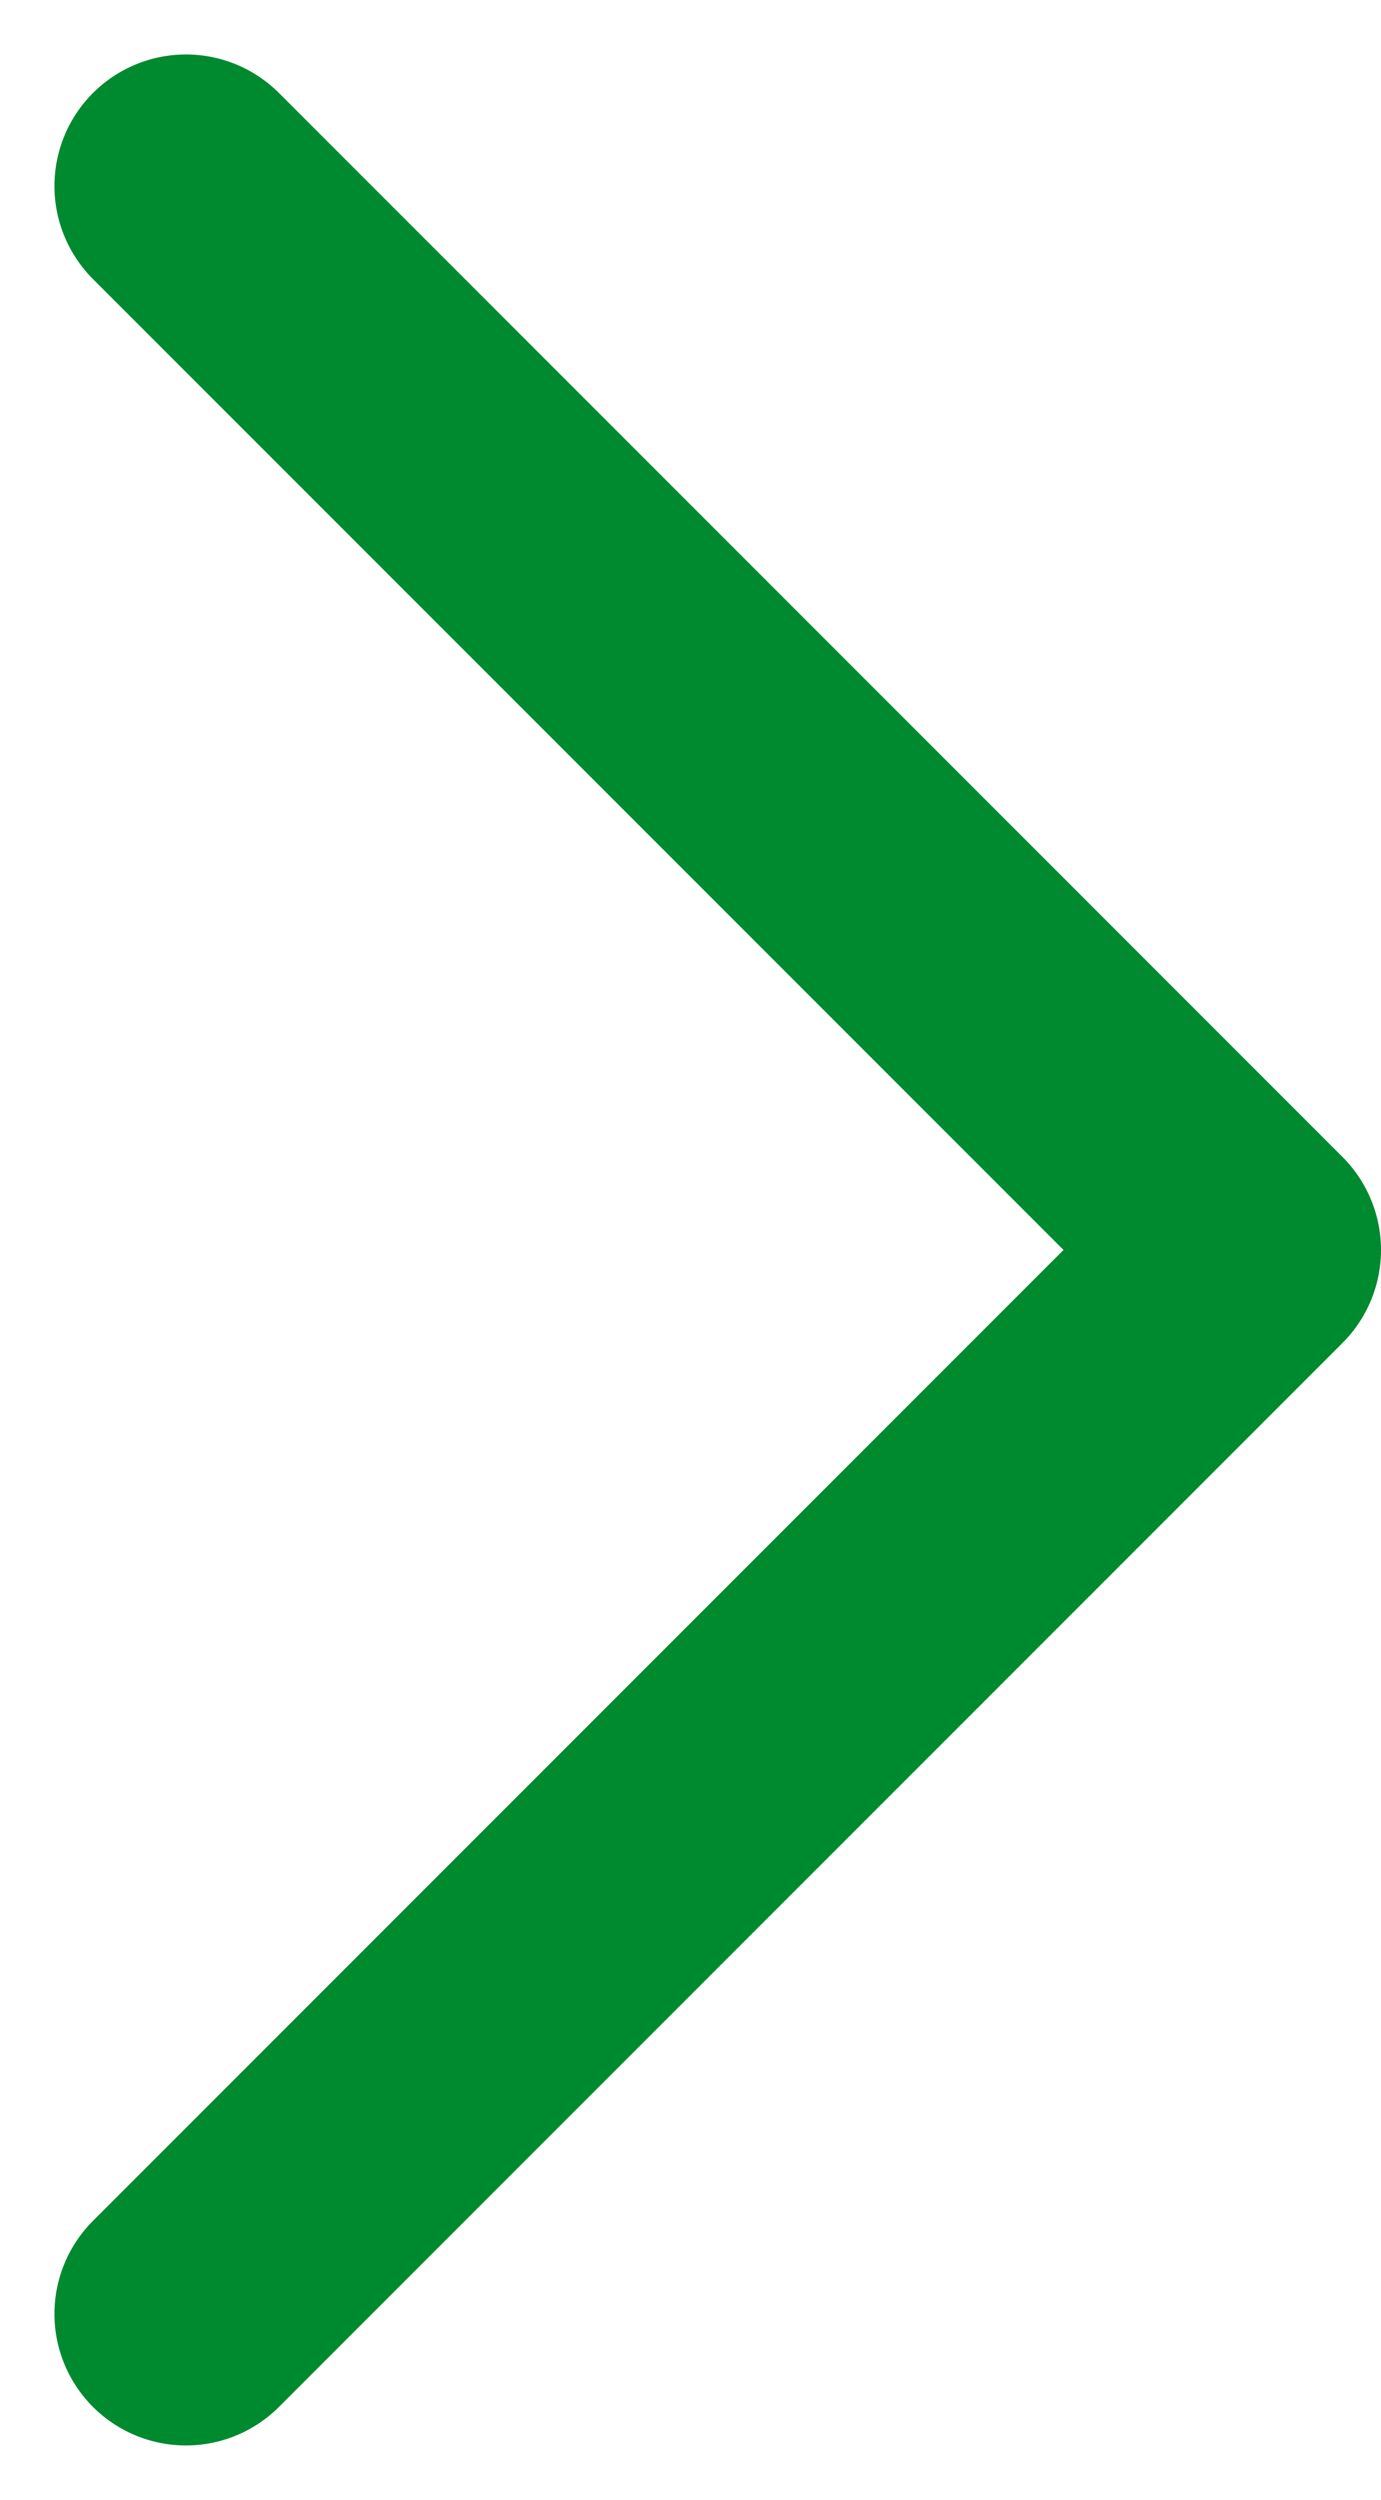
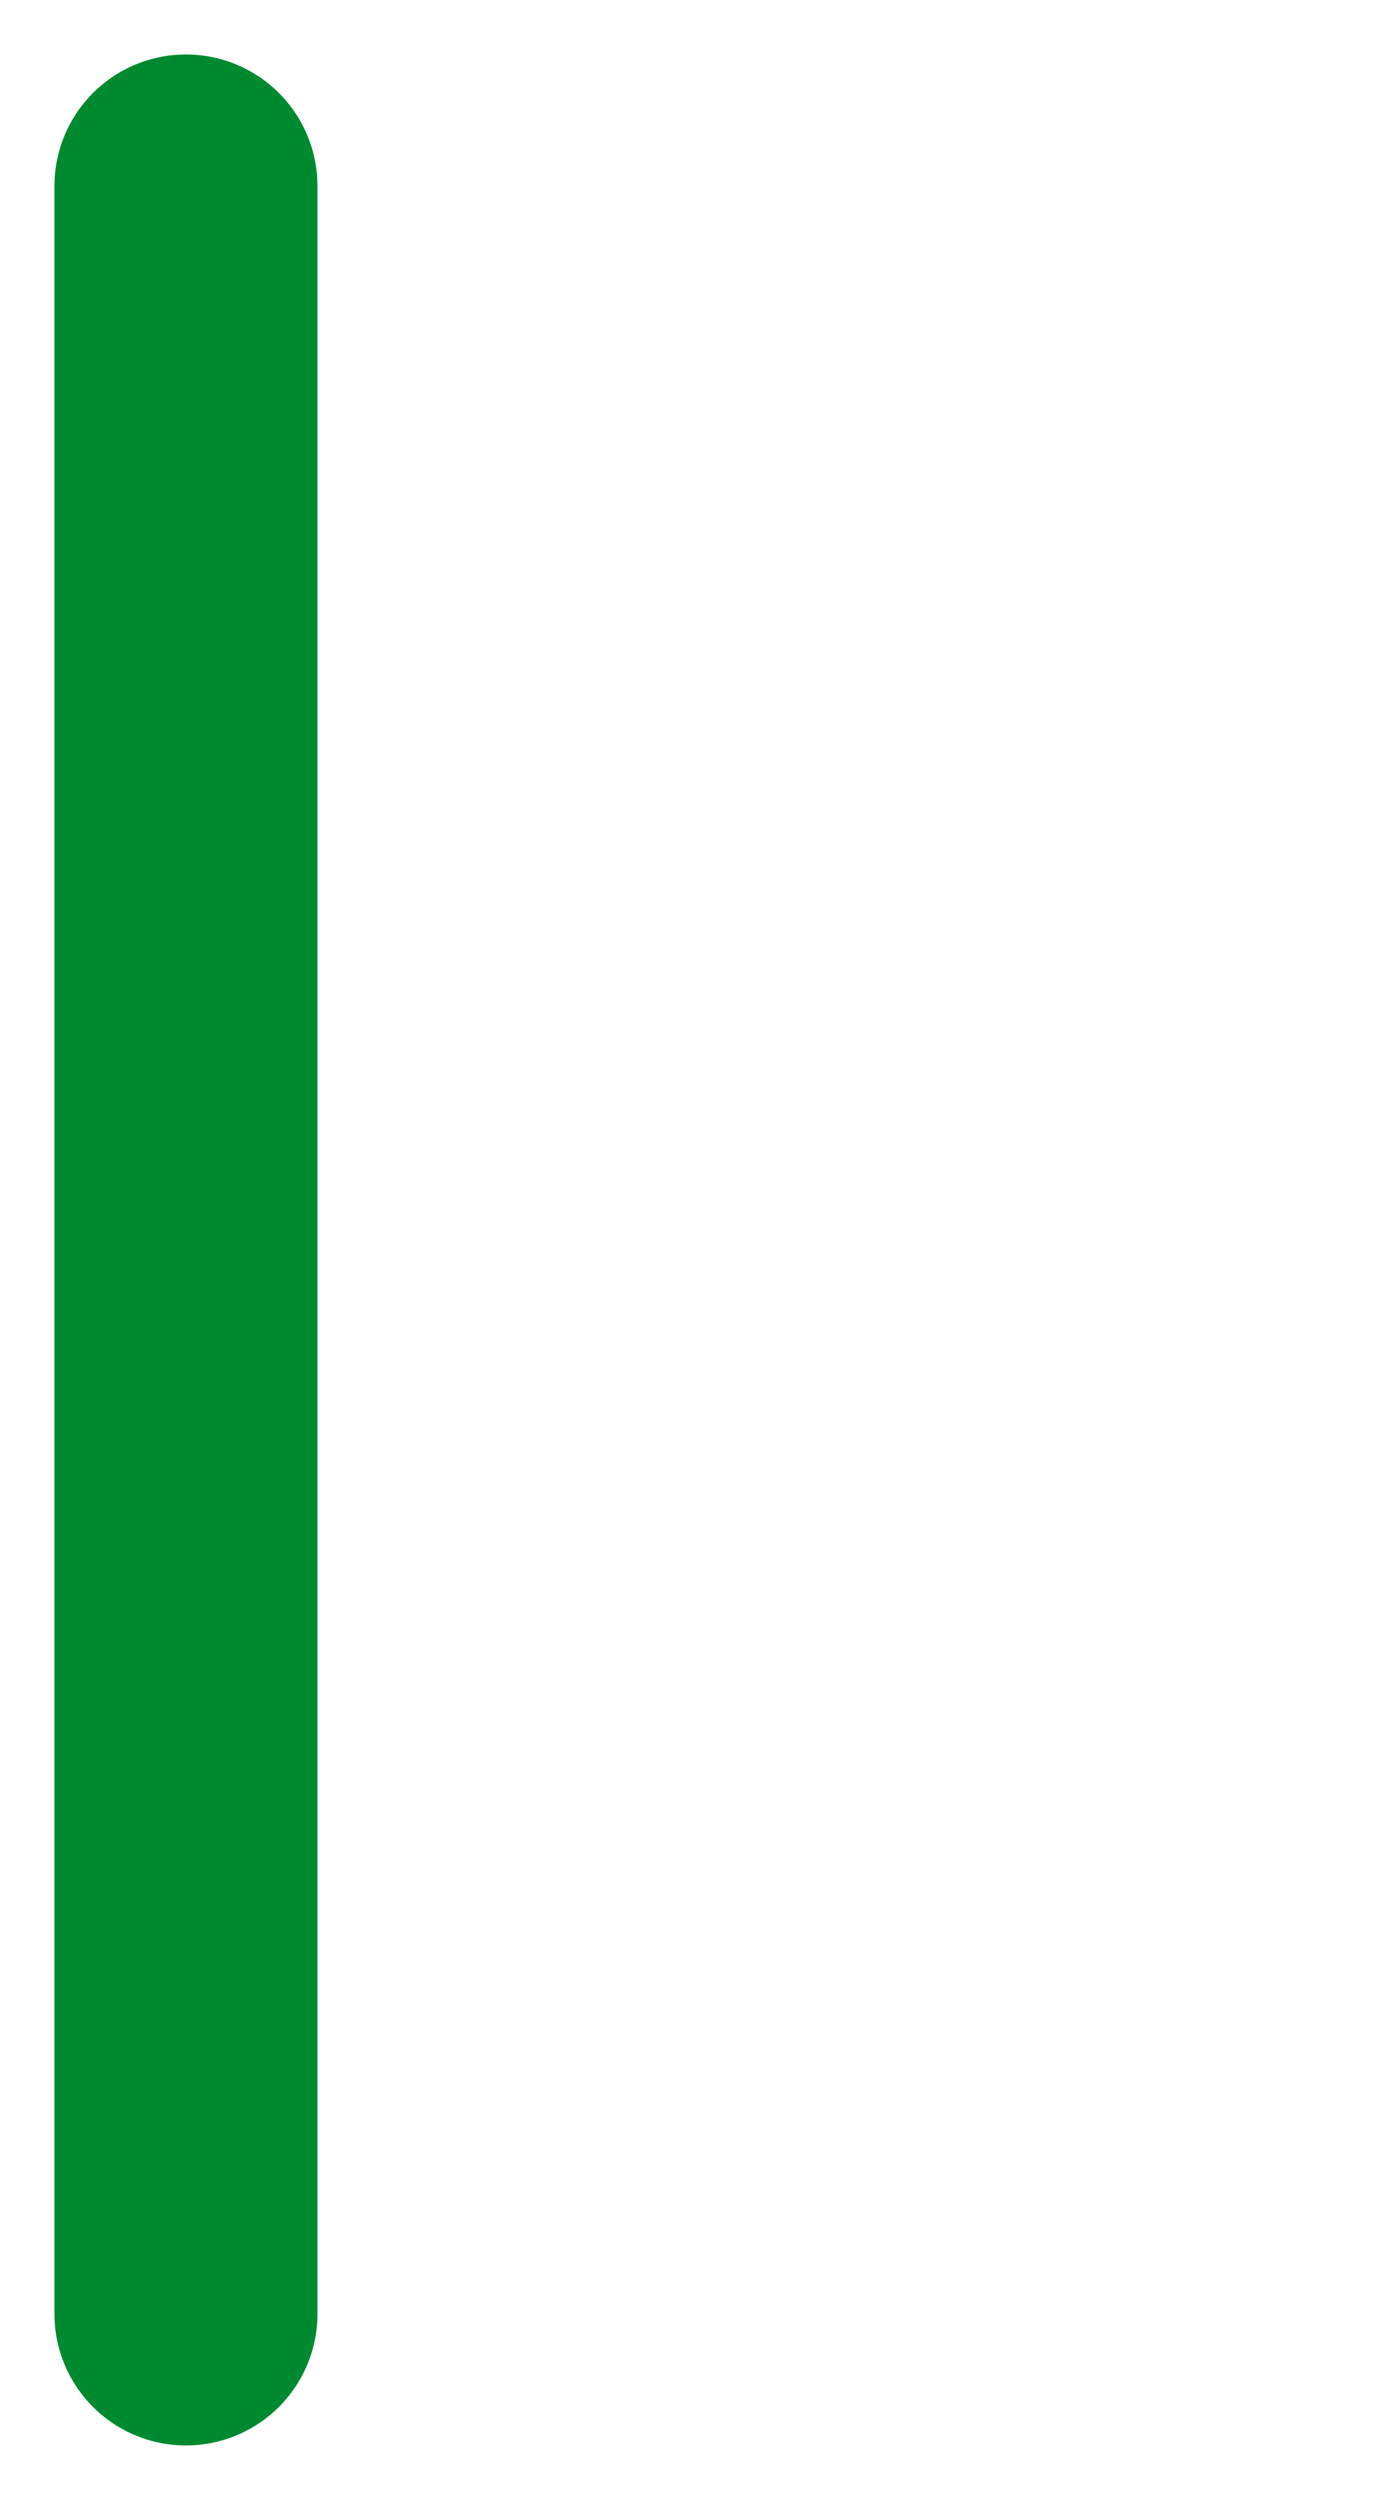
<svg xmlns="http://www.w3.org/2000/svg" width="10.501" height="19.003" viewBox="0 0 10.501 19.003">
-   <path id="Tracé_47" data-name="Tracé 47" d="M10,24.174l8.087-8.087L10,8" transform="translate(-8.586 -6.586)" fill="none" stroke="#008A2F" stroke-linecap="round" stroke-linejoin="round" stroke-width="2" />
+   <path id="Tracé_47" data-name="Tracé 47" d="M10,24.174L10,8" transform="translate(-8.586 -6.586)" fill="none" stroke="#008A2F" stroke-linecap="round" stroke-linejoin="round" stroke-width="2" />
</svg>